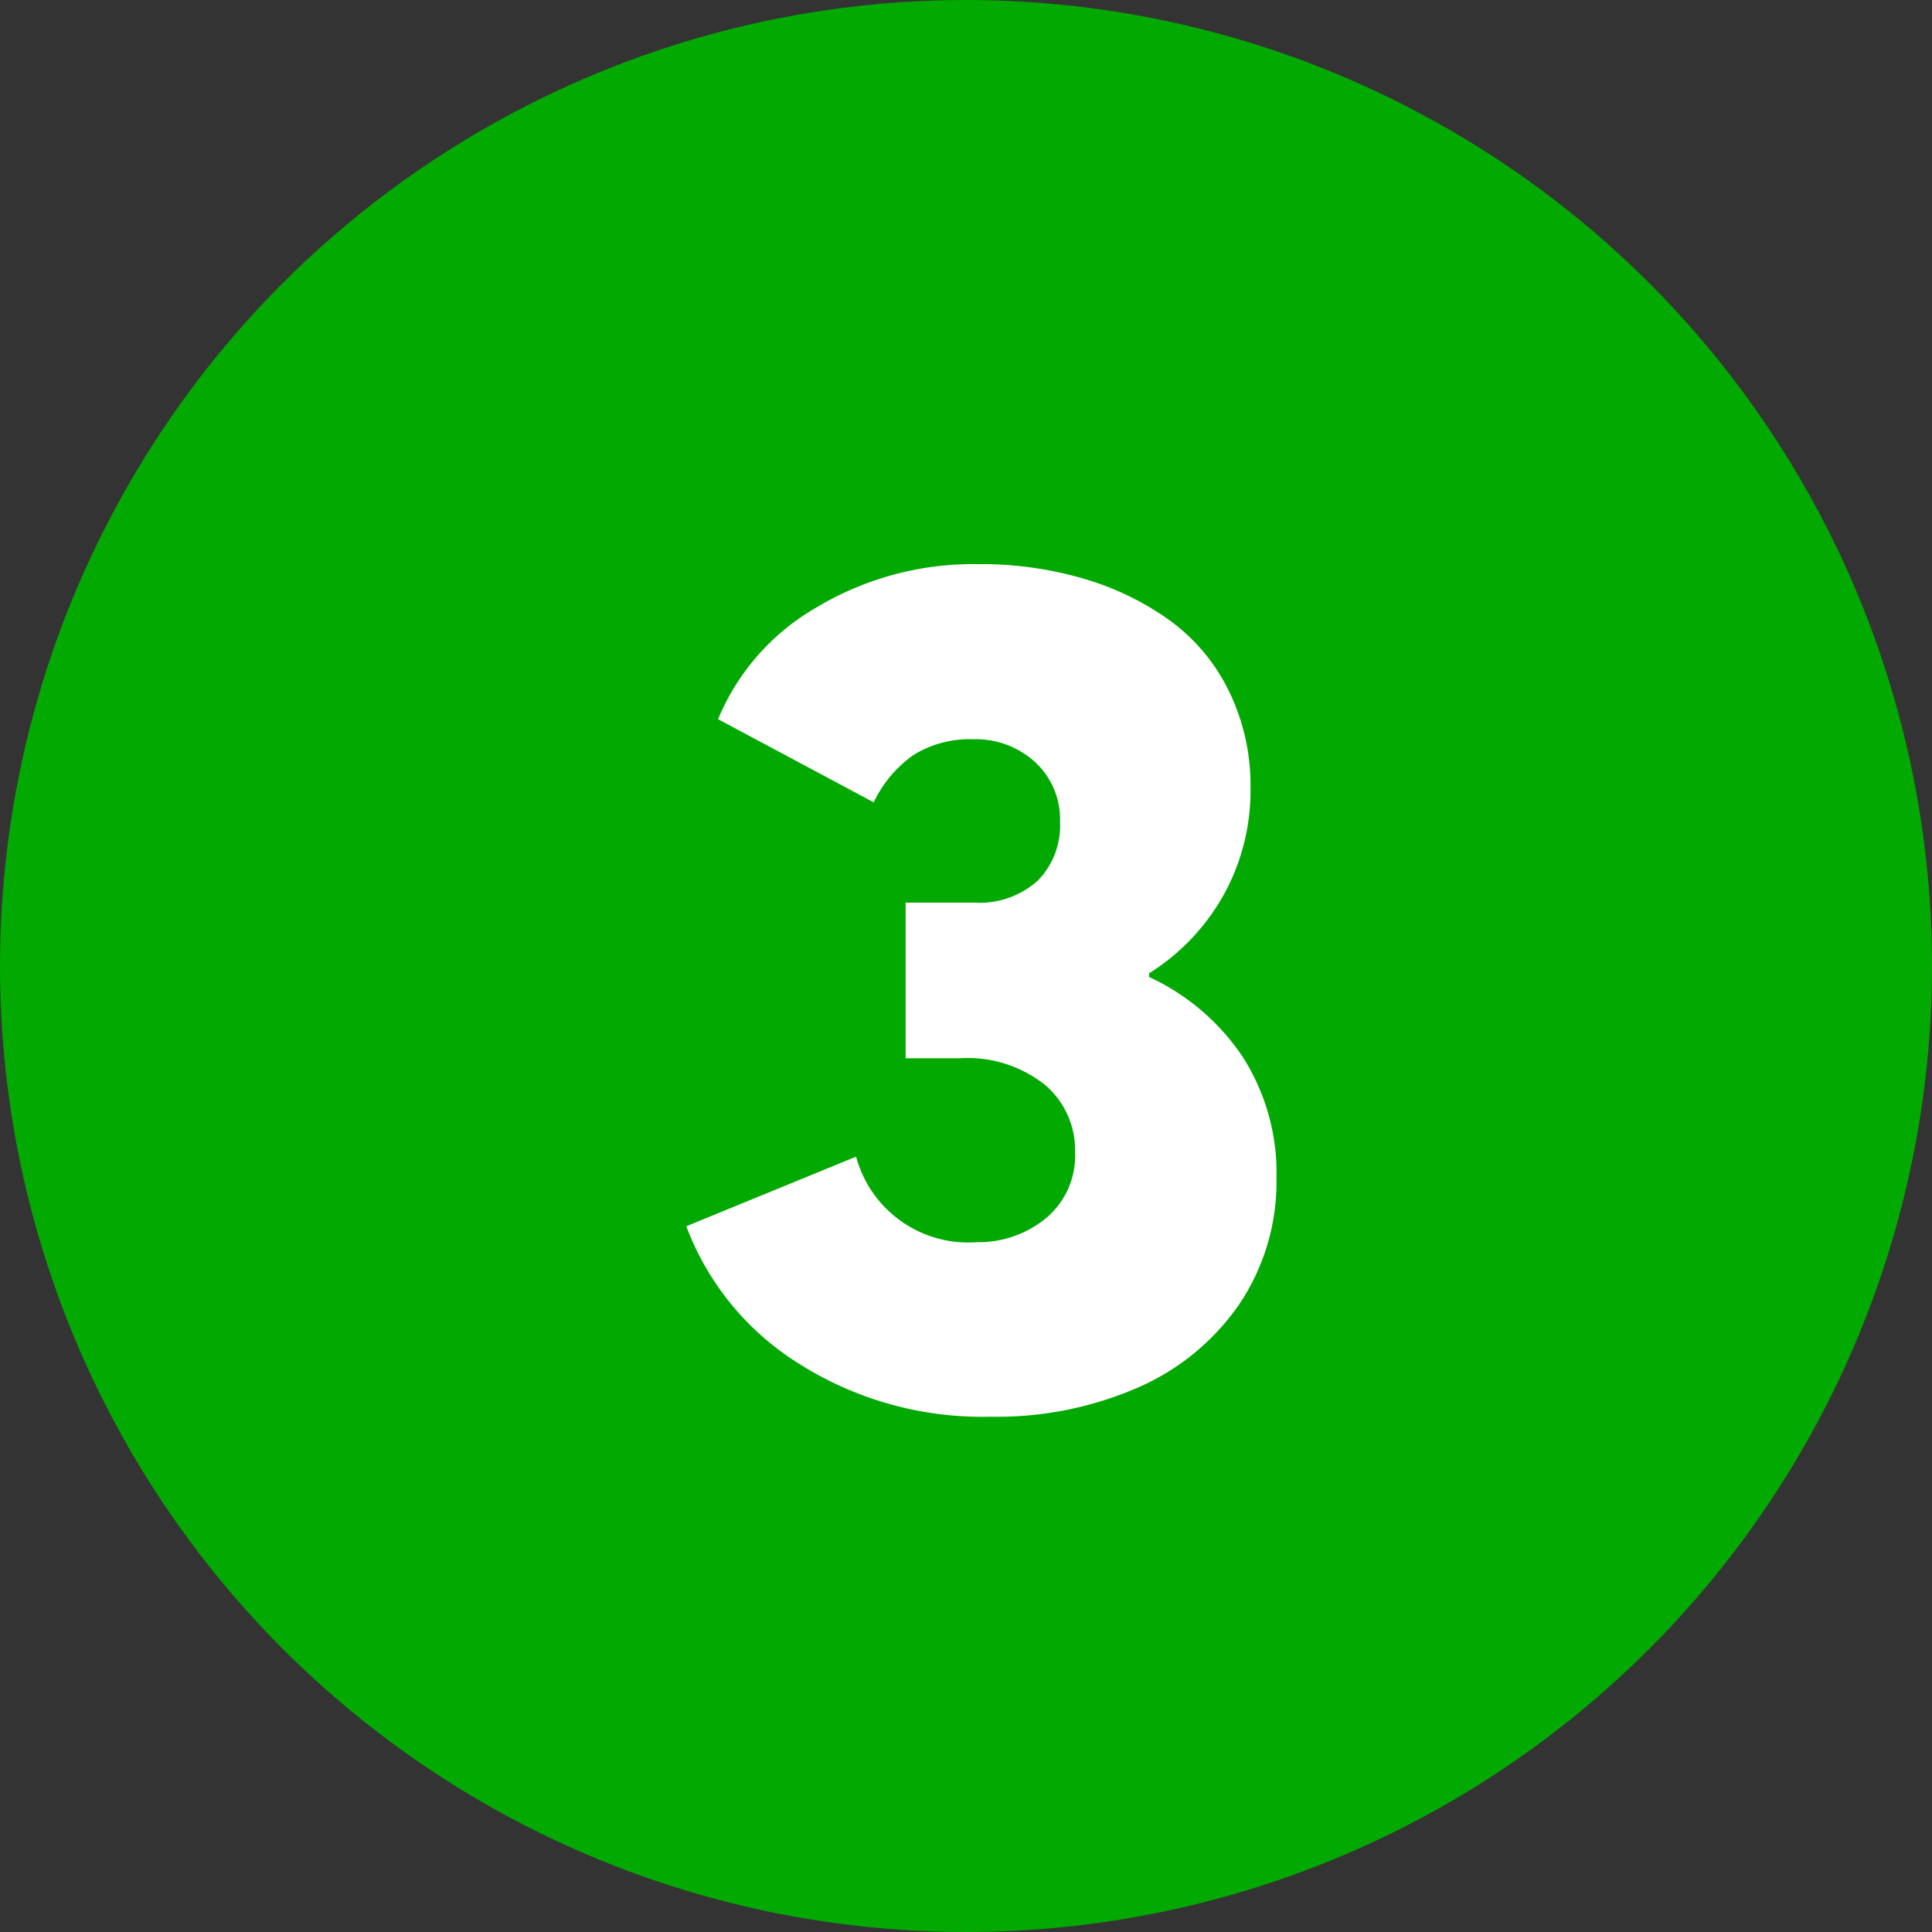
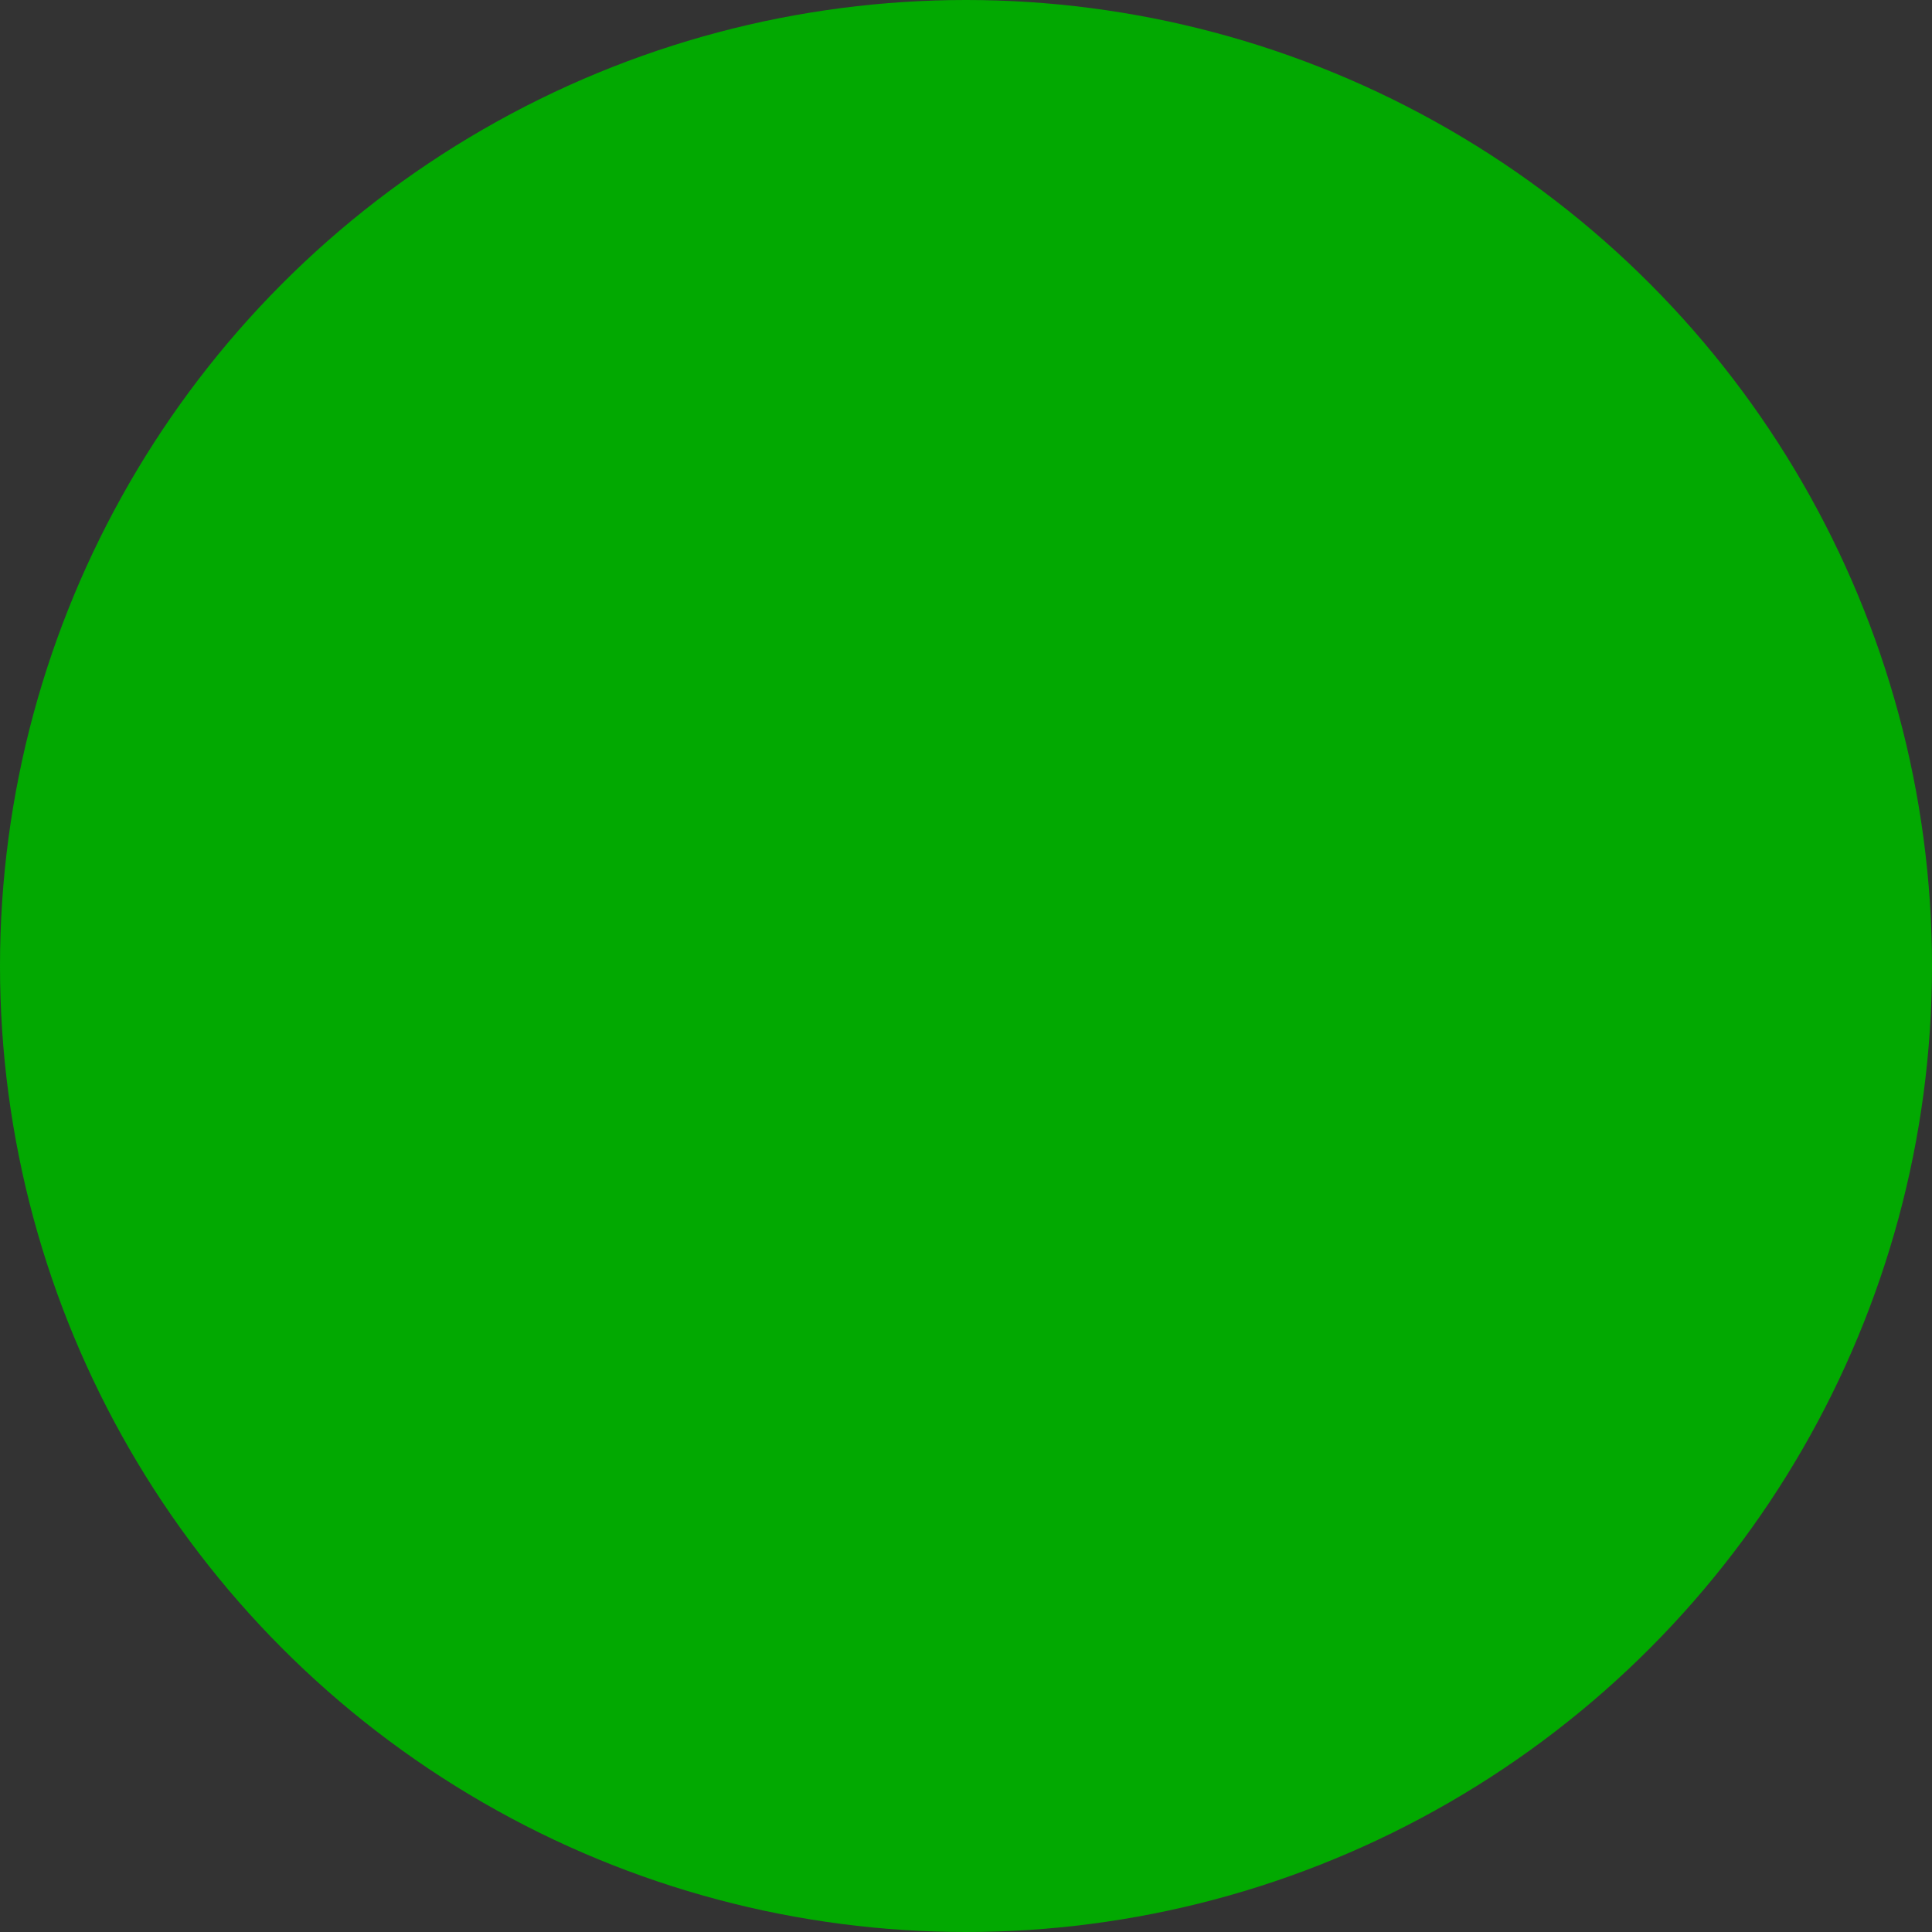
<svg xmlns="http://www.w3.org/2000/svg" width="64" height="64" viewBox="0 0 64 64">
  <rect x="0" y="0" width="64" height="64" fill="#333333" stroke="none" />
  <g id="Group_8240" data-name="Group 8240" transform="translate(-876 -1682)">
    <g id="Group_8279" data-name="Group 8279">
      <circle id="Ellipse_5" data-name="Ellipse 5" cx="32" cy="32" r="32" transform="translate(876 1682)" fill="#02a901" />
-       <path id="Path_3586" data-name="Path 3586" d="M15.566-14.18v-.078a7.222,7.222,0,0,0,2.48-2.617,7.137,7.137,0,0,0,.879-3.535,7.1,7.1,0,0,0-.7-3.164,6.31,6.31,0,0,0-1.934-2.344,9.373,9.373,0,0,0-2.871-1.406A12.045,12.045,0,0,0,9.9-27.812a10.1,10.1,0,0,0-5.371,1.445,7.645,7.645,0,0,0-3.242,3.691l5.156,2.754a4.034,4.034,0,0,1,1.309-1.562,3.518,3.518,0,0,1,1.992-.527,2.9,2.9,0,0,1,2.051.762,2.579,2.579,0,0,1,.82,1.973,2.608,2.608,0,0,1-.723,1.934,2.877,2.877,0,0,1-2.129.742H7.5v5.156H9.3a4.113,4.113,0,0,1,2.813.879,2.829,2.829,0,0,1,1,2.207,2.7,2.7,0,0,1-.957,2.207,3.52,3.52,0,0,1-2.3.8A3.847,3.847,0,0,1,5.859-8.184L.234-5.879a9.156,9.156,0,0,0,3.73,4.551A11.343,11.343,0,0,0,10.313.43a11.685,11.685,0,0,0,4.863-.957A7.9,7.9,0,0,0,18.555-3.3a7.26,7.26,0,0,0,1.23-4.18,7.125,7.125,0,0,0-1.113-4,7.54,7.54,0,0,0-3.105-2.656Z" transform="translate(898.5 1728.5)" fill="#fff" />
    </g>
  </g>
</svg>